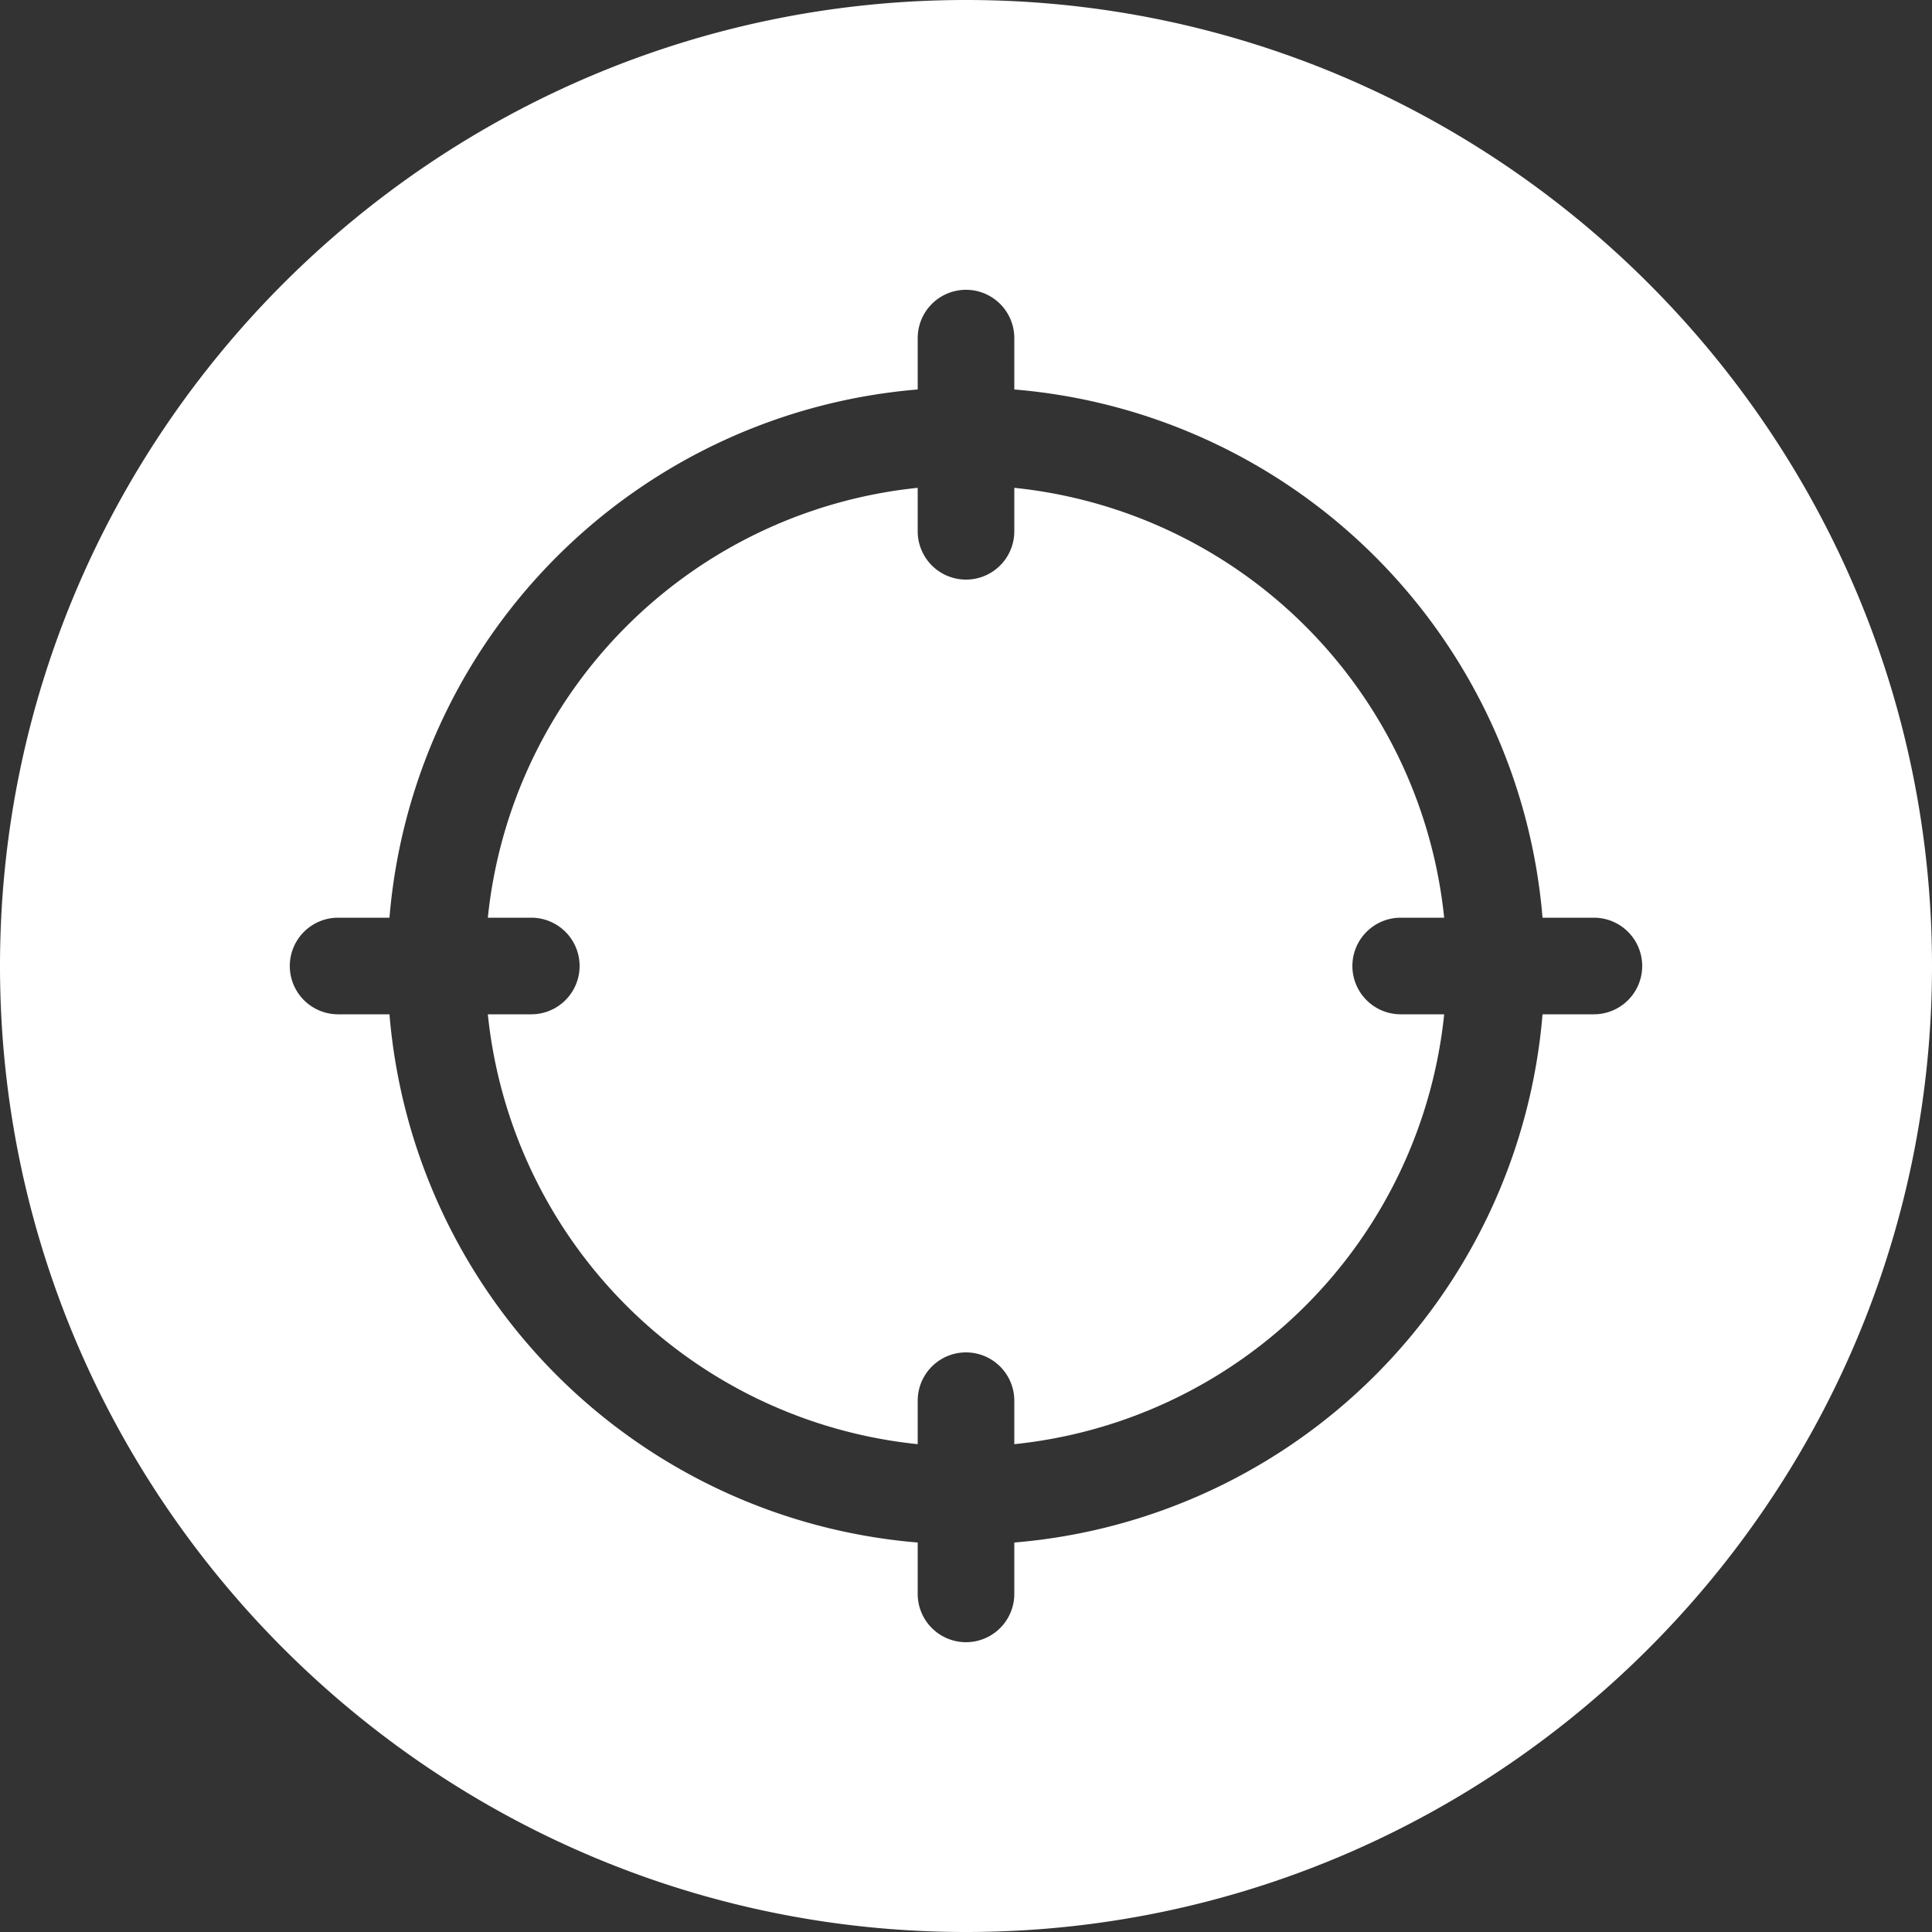
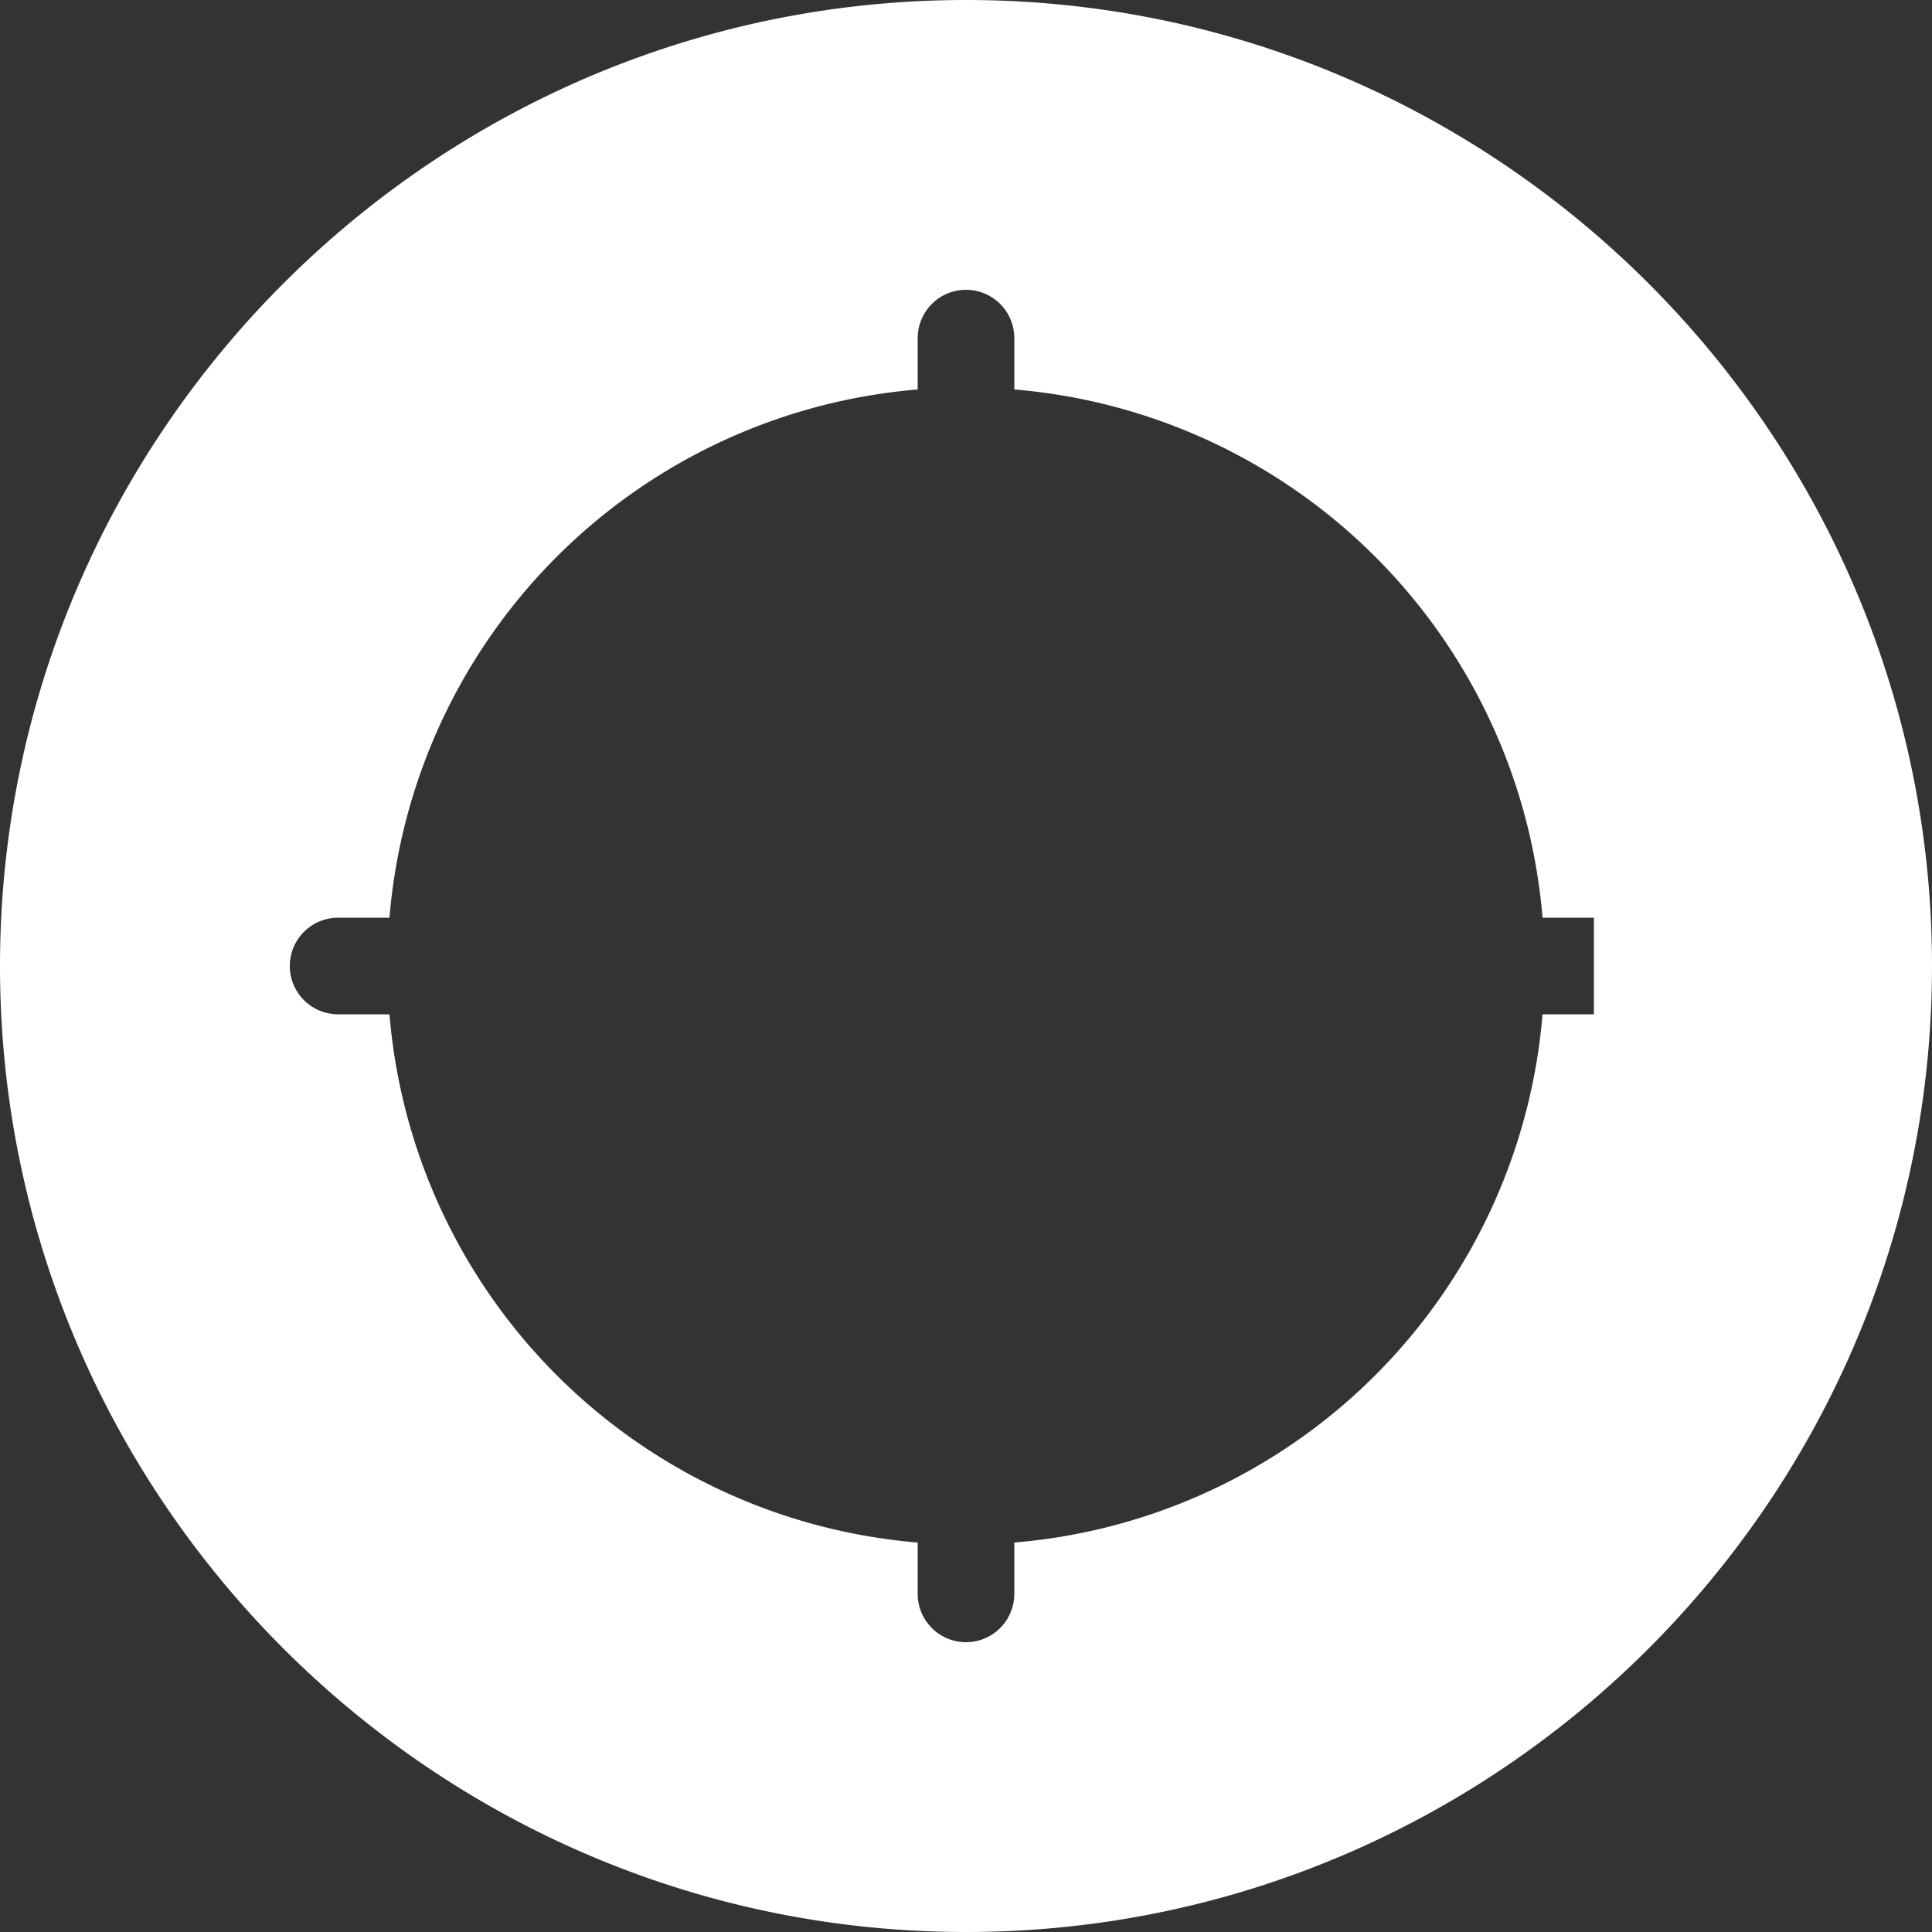
<svg xmlns="http://www.w3.org/2000/svg" fill="#000000" height="440" preserveAspectRatio="xMidYMid meet" version="1" viewBox="36.0 36.0 440.0 440.0" width="440" zoomAndPan="magnify">
  <rect x="36.0" y="36.0" width="440.0" height="440.0" fill="#333333" stroke="none" />
  <g fill="#ffffff" id="change1_1">
-     <path d="M256,36C134.8,36,36,134.8,36,256s98.8,220,220,220,220-98.8,220-220S377.2,36,256,36ZM399,267H387.3A131.6,131.6,0,0,1,267,387.3V399a11,11,0,0,1-22,0V387.3A131.6,131.6,0,0,1,124.7,267H113a11,11,0,0,1,0-22h11.7A131.6,131.6,0,0,1,245,124.7V113a11,11,0,0,1,22,0v11.7A131.6,131.6,0,0,1,387.3,245H399a11,11,0,0,1,0,22Z" fill="inherit" />
-     <path d="M355,245h9.9A109.7,109.7,0,0,0,267,147.1V157a11,11,0,0,1-22,0v-9.9A109.7,109.7,0,0,0,147.1,245H157a11,11,0,0,1,0,22h-9.9A109.7,109.7,0,0,0,245,364.9V355a11,11,0,0,1,22,0v9.9A109.7,109.7,0,0,0,364.9,267H355a11,11,0,0,1,0-22Z" fill="inherit" />
+     <path d="M256,36C134.8,36,36,134.8,36,256s98.8,220,220,220,220-98.8,220-220S377.2,36,256,36ZM399,267H387.3A131.6,131.6,0,0,1,267,387.3V399a11,11,0,0,1-22,0V387.3A131.6,131.6,0,0,1,124.7,267H113a11,11,0,0,1,0-22h11.7A131.6,131.6,0,0,1,245,124.7V113a11,11,0,0,1,22,0v11.7A131.6,131.6,0,0,1,387.3,245H399Z" fill="inherit" />
  </g>
</svg>